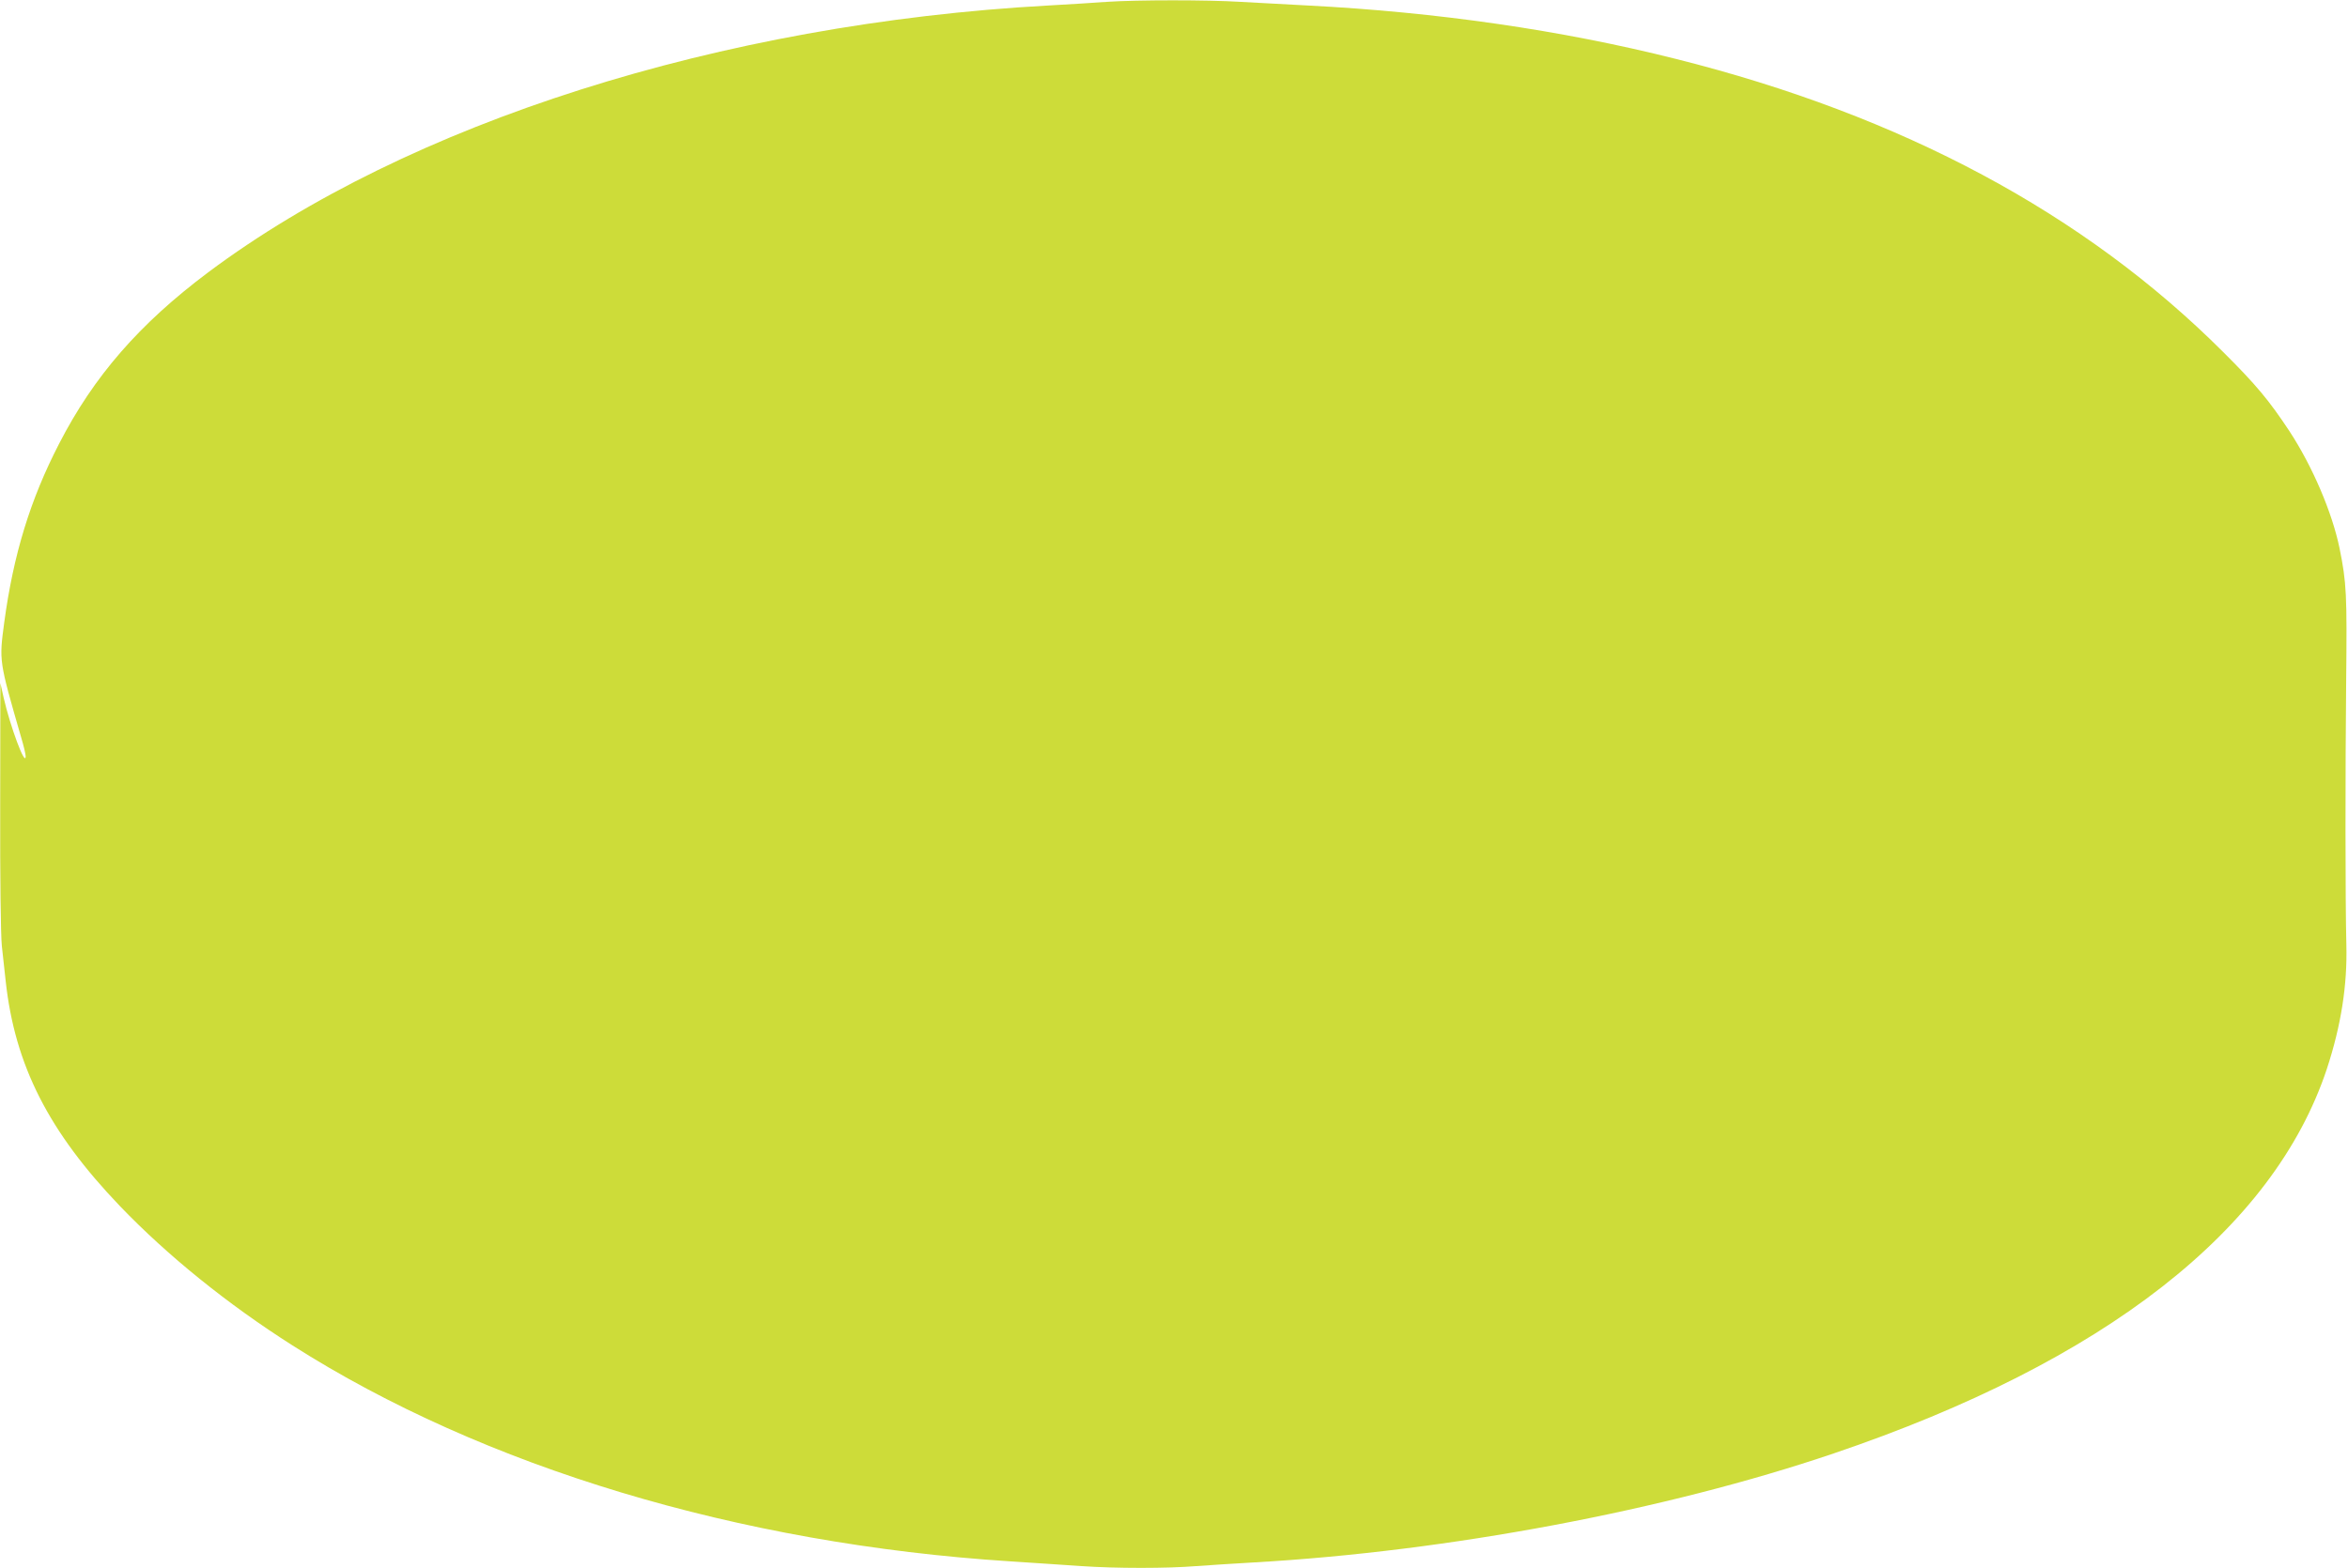
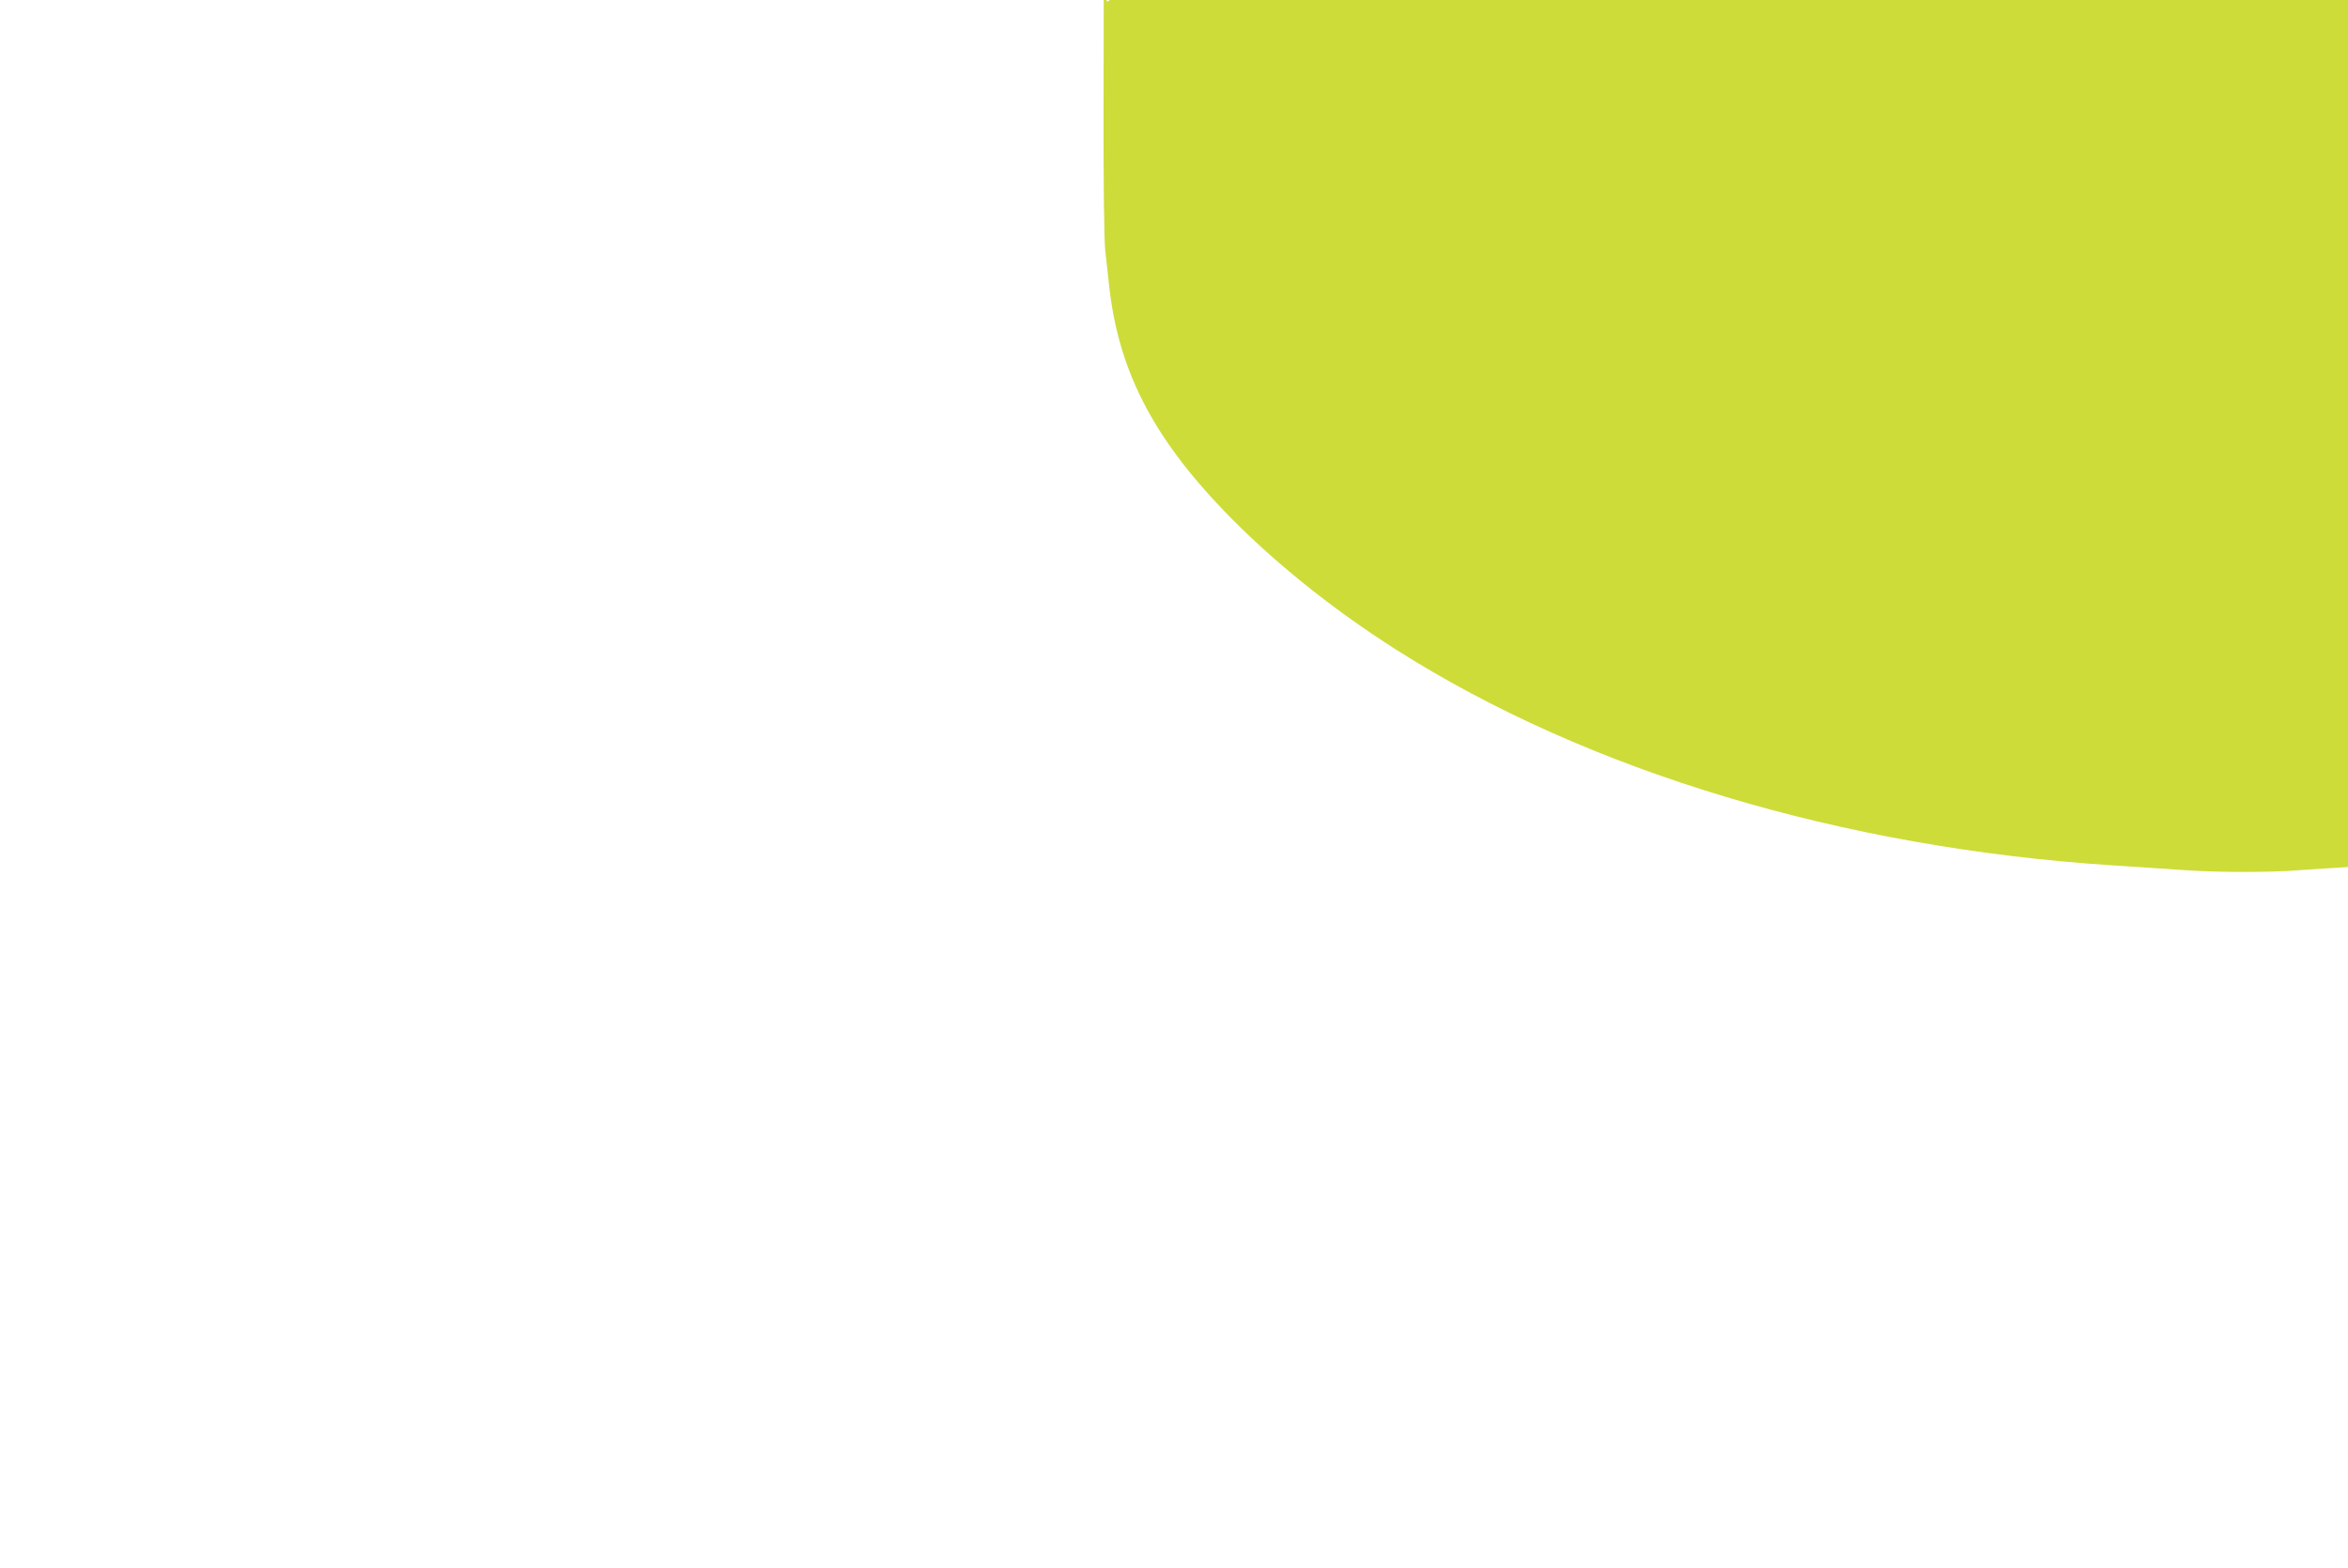
<svg xmlns="http://www.w3.org/2000/svg" version="1.0" width="1280pt" height="855pt" viewBox="0 0 1280 855" preserveAspectRatio="xMidYMid meet">
  <g transform="translate(0,855) scale(0.1,-0.1)" fill="#cddc39" stroke="none">
-     <path d="M6035 8540 c-60 -5 -204 -13 -320 -20 -1784 -98 -3492 -641 -4580 -1455 -375 -281 -624 -567 -813 -935 -157 -304 -249 -604 -299 -975 -28 -211 -29 -206 92 -625 14 -46 25 -93 25 -105 -2 -58 -84 163 -120 320 l-18 80 -1 -668 c-1 -393 3 -708 9 -765 6 -53 15 -140 21 -192 50 -459 234 -821 623 -1227 259 -270 587 -535 941 -760 1042 -663 2432 -1082 3910 -1177 132 -9 308 -20 390 -26 189 -13 468 -13 627 0 68 5 209 14 313 20 1057 60 2244 283 3163 595 1475 500 2396 1220 2687 2097 77 235 112 455 106 678 -6 233 -6 948 -1 1440 5 467 2 533 -36 720 -40 195 -148 448 -274 640 -110 166 -180 251 -360 430 -756 756 -1752 1290 -2985 1599 -623 157 -1304 255 -2005 291 -118 6 -285 15 -370 20 -176 11 -561 11 -725 0z" />
+     <path d="M6035 8540 l-18 80 -1 -668 c-1 -393 3 -708 9 -765 6 -53 15 -140 21 -192 50 -459 234 -821 623 -1227 259 -270 587 -535 941 -760 1042 -663 2432 -1082 3910 -1177 132 -9 308 -20 390 -26 189 -13 468 -13 627 0 68 5 209 14 313 20 1057 60 2244 283 3163 595 1475 500 2396 1220 2687 2097 77 235 112 455 106 678 -6 233 -6 948 -1 1440 5 467 2 533 -36 720 -40 195 -148 448 -274 640 -110 166 -180 251 -360 430 -756 756 -1752 1290 -2985 1599 -623 157 -1304 255 -2005 291 -118 6 -285 15 -370 20 -176 11 -561 11 -725 0z" />
  </g>
</svg>